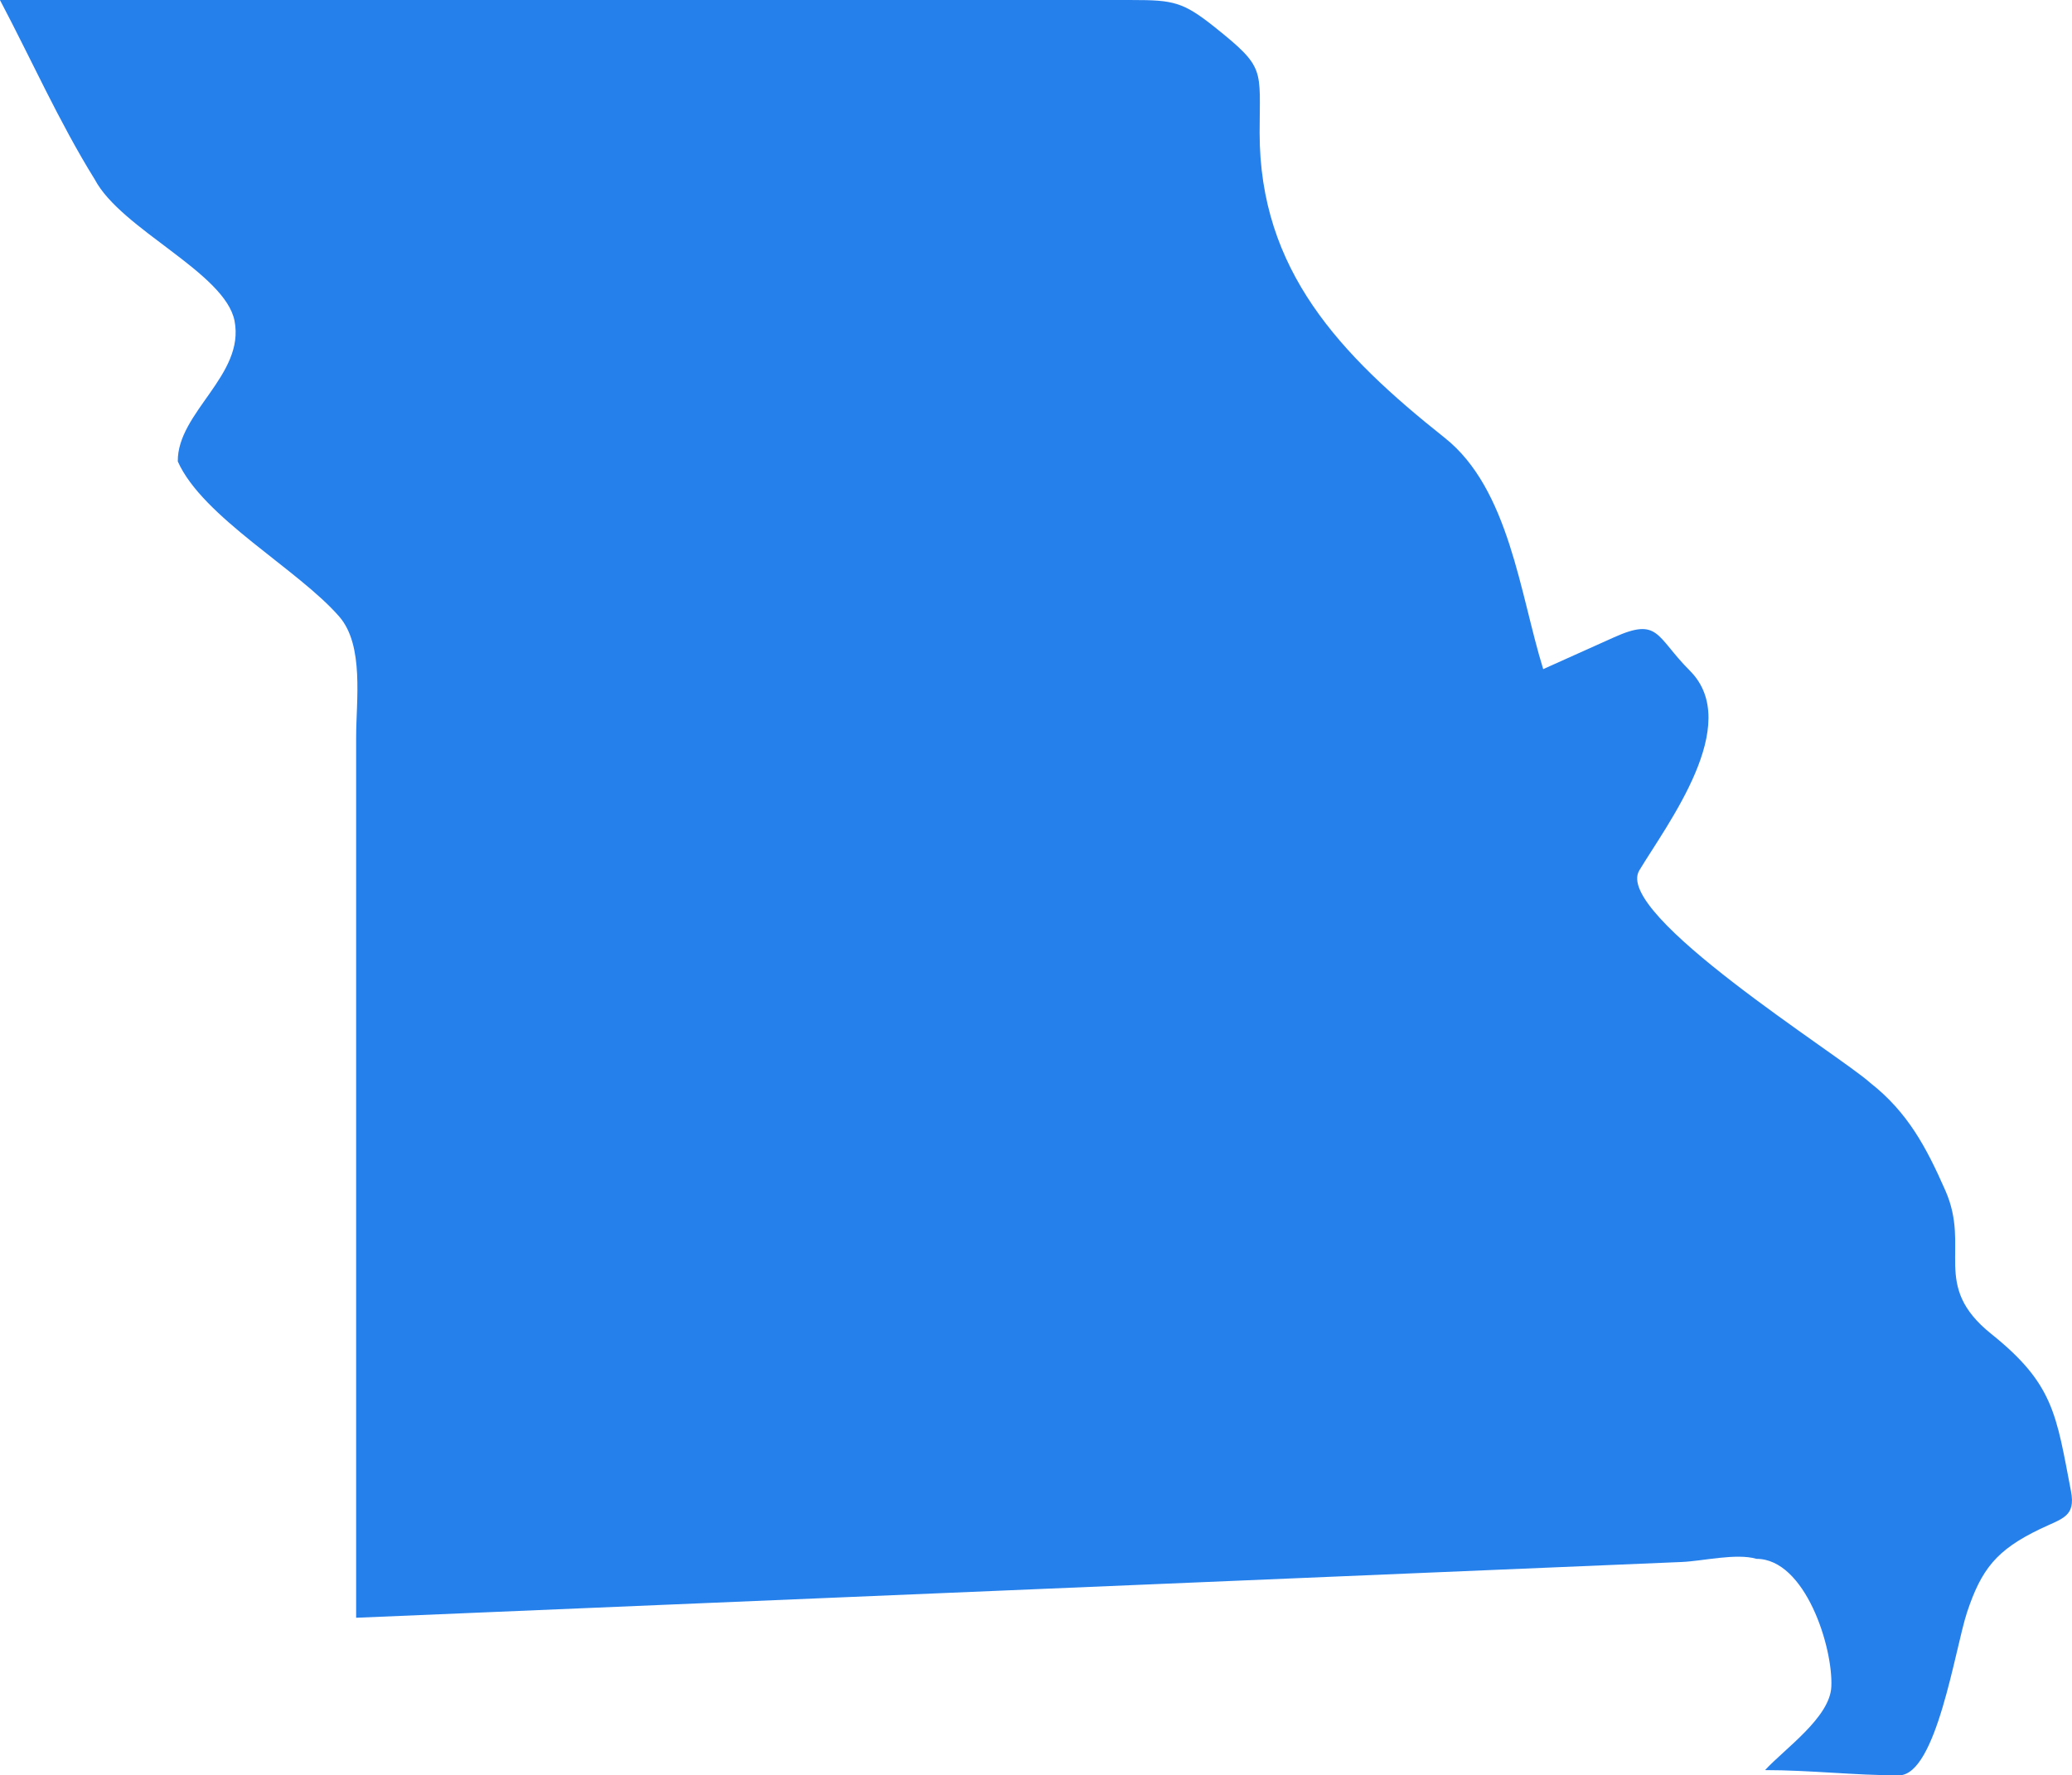
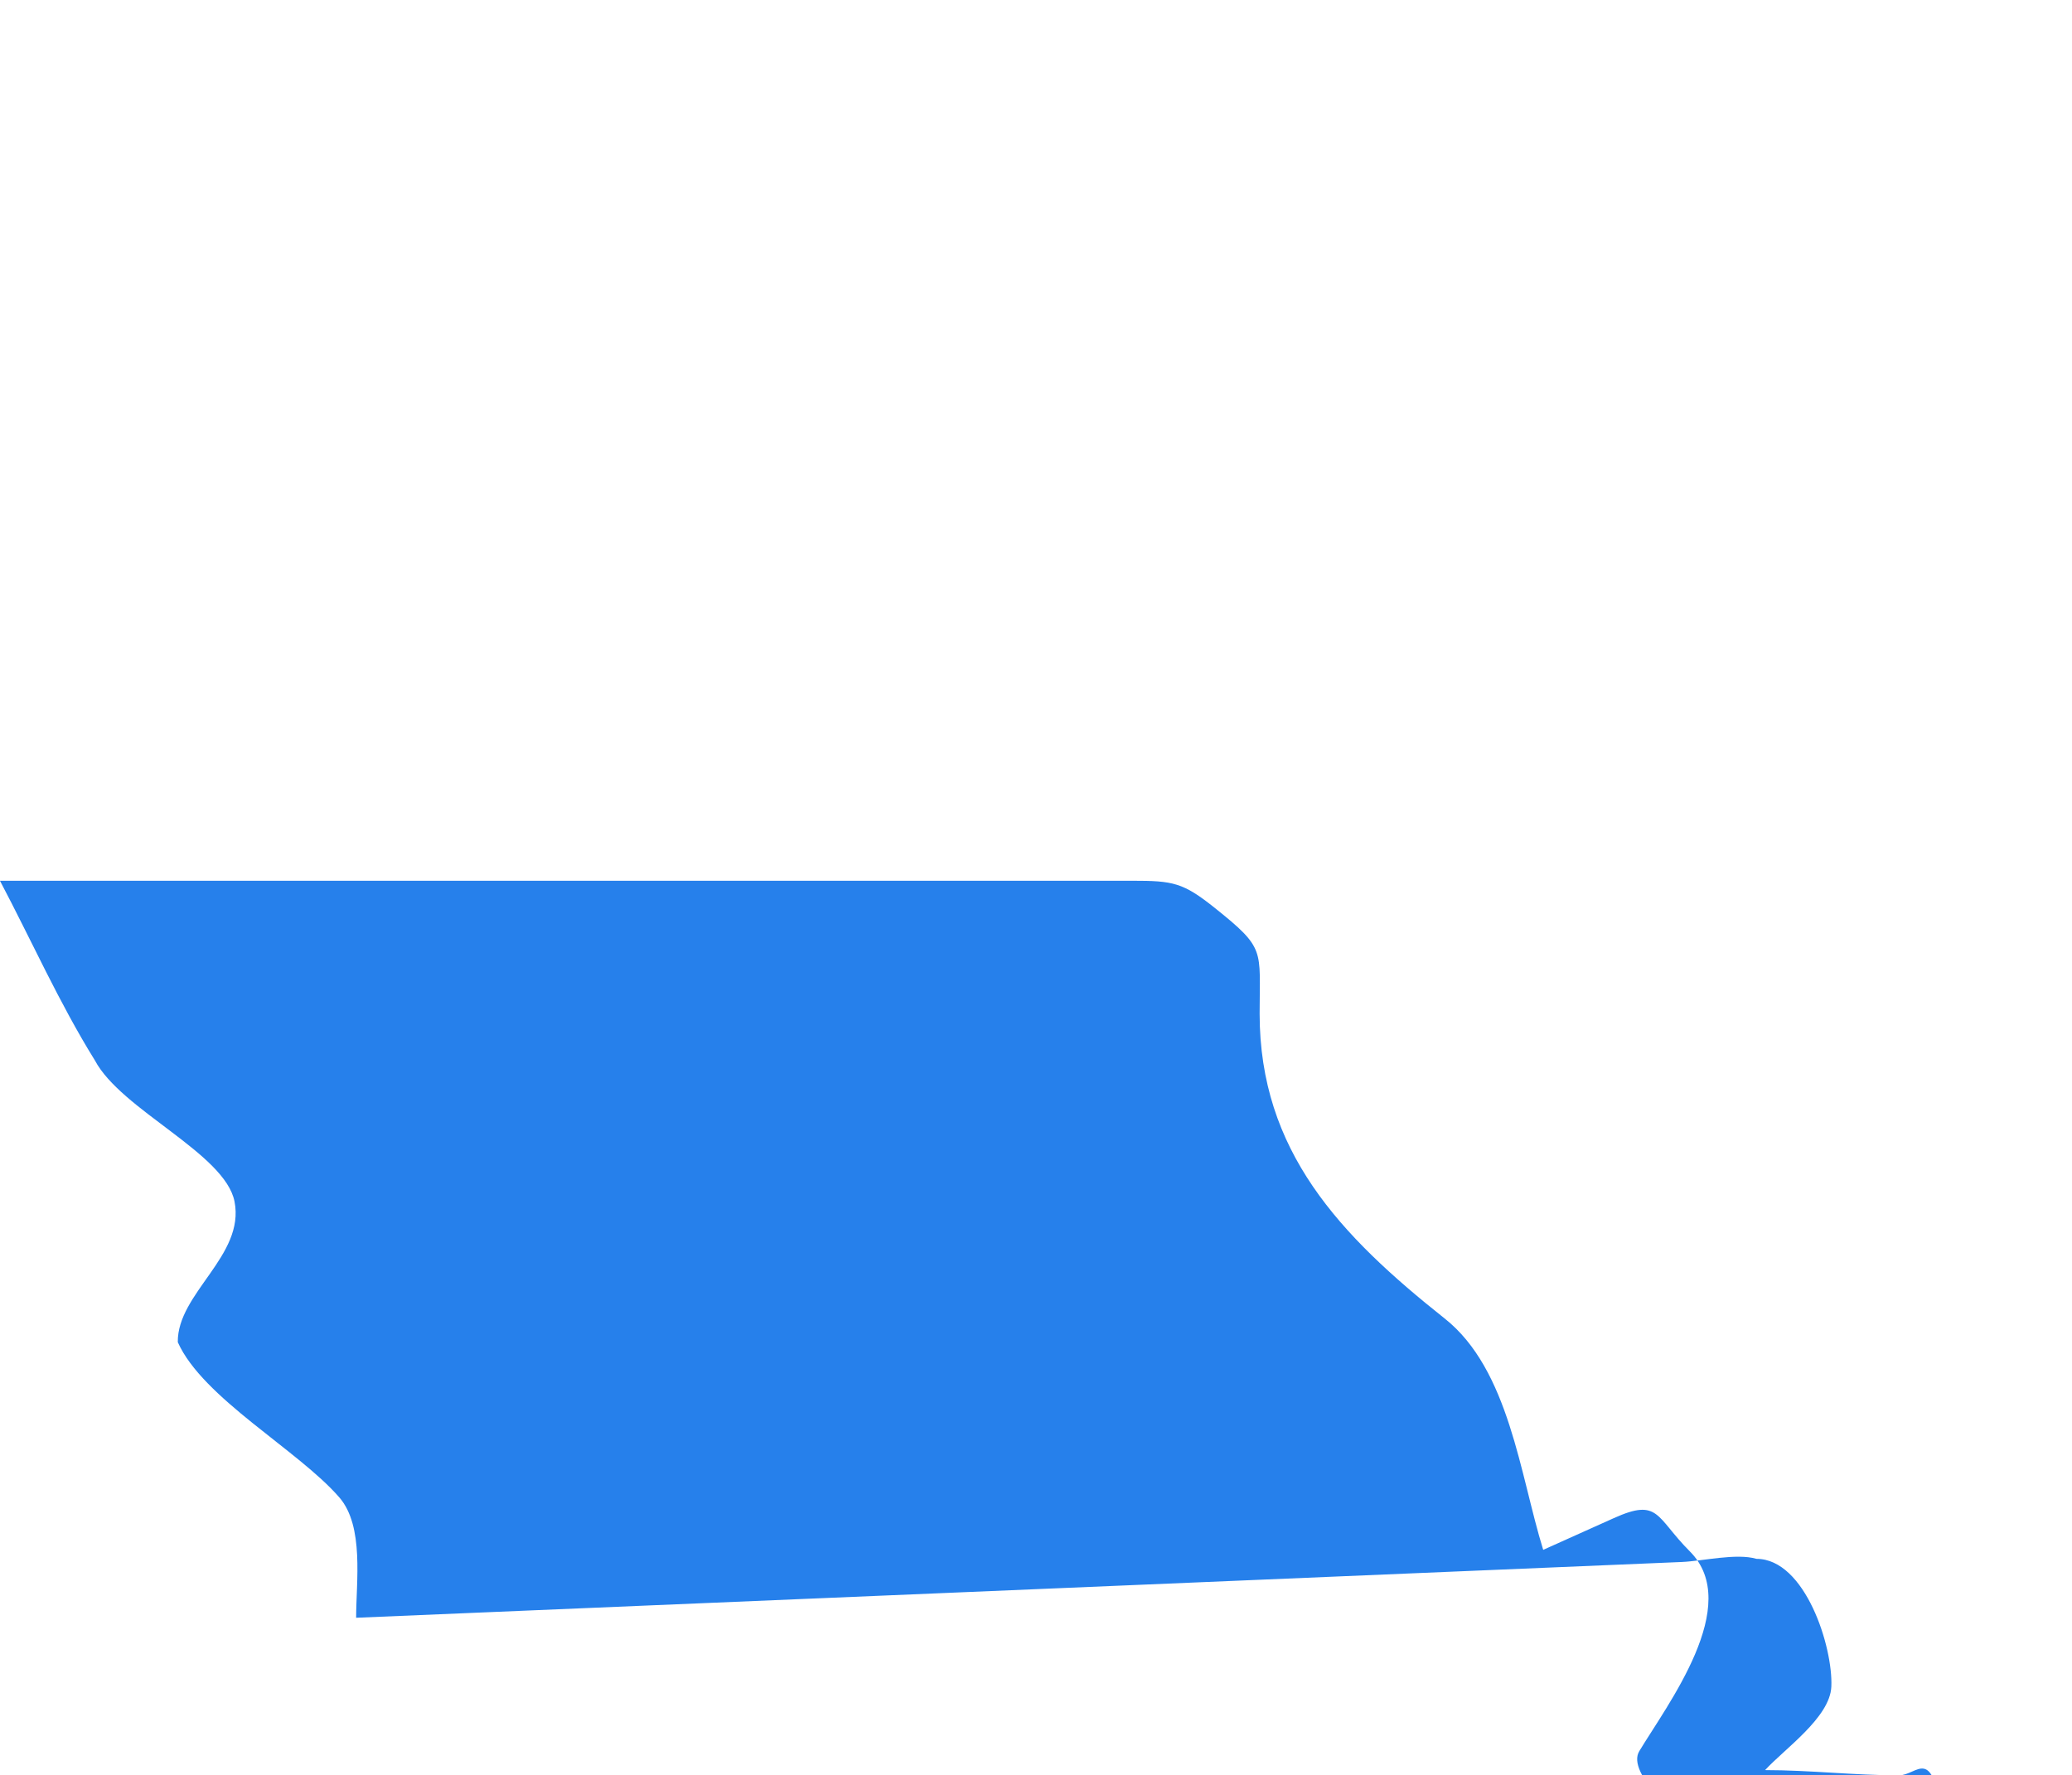
<svg xmlns="http://www.w3.org/2000/svg" width="237.169" height="203.245" viewBox="0 0 237.169 203.245">
-   <path id="MISSOURI" d="M482.8,362.614c-5.109,0-10.191-.6-15.323-.6,2.257-2.457,7.421-6.018,7.584-9.538.214-4.505-2.979-14.647-8.57-14.647-2.3-.677-6.168.259-8.52.359q-27.461,1.158-54.926,2.312-48.415,2.037-96.84,4.074V243.747c0-4.133.936-10.473-1.921-13.775-4.7-5.423-15.65-11.381-18.493-17.776-.064-5.618,7.712-9.9,6.494-16.1-1.085-5.518-12.971-10.459-15.991-16.173-4.06-6.531-7.266-13.747-10.859-20.551H395.066c4.651,0,5.79.209,9.41,3.1,5.872,4.7,5.146,4.714,5.146,12.112,0,15.727,9.188,25.383,21.191,34.911,7.38,5.859,8.607,17.9,11.268,26.477q4.039-1.812,8.079-3.629c5.2-2.343,4.787-.118,8.7,3.8,6.154,6.145-2.6,17.585-5.781,22.876-3.011,5.009,22.926,21.132,26.445,24.325,4.287,3.365,6.417,7.389,8.579,12.294,2.97,6.7-1.689,10.859,5.259,16.436,7.153,5.727,7.439,9.2,9.128,18,.568,2.952-.99,3.115-3.547,4.346-4.969,2.389-6.7,4.578-8.343,9.515C489.226,348.067,487.1,362.614,482.8,362.614Z" transform="translate(-265.44 -159.369)" fill="#2680eb" />
+   <path id="MISSOURI" d="M482.8,362.614c-5.109,0-10.191-.6-15.323-.6,2.257-2.457,7.421-6.018,7.584-9.538.214-4.505-2.979-14.647-8.57-14.647-2.3-.677-6.168.259-8.52.359q-27.461,1.158-54.926,2.312-48.415,2.037-96.84,4.074c0-4.133.936-10.473-1.921-13.775-4.7-5.423-15.65-11.381-18.493-17.776-.064-5.618,7.712-9.9,6.494-16.1-1.085-5.518-12.971-10.459-15.991-16.173-4.06-6.531-7.266-13.747-10.859-20.551H395.066c4.651,0,5.79.209,9.41,3.1,5.872,4.7,5.146,4.714,5.146,12.112,0,15.727,9.188,25.383,21.191,34.911,7.38,5.859,8.607,17.9,11.268,26.477q4.039-1.812,8.079-3.629c5.2-2.343,4.787-.118,8.7,3.8,6.154,6.145-2.6,17.585-5.781,22.876-3.011,5.009,22.926,21.132,26.445,24.325,4.287,3.365,6.417,7.389,8.579,12.294,2.97,6.7-1.689,10.859,5.259,16.436,7.153,5.727,7.439,9.2,9.128,18,.568,2.952-.99,3.115-3.547,4.346-4.969,2.389-6.7,4.578-8.343,9.515C489.226,348.067,487.1,362.614,482.8,362.614Z" transform="translate(-265.44 -159.369)" fill="#2680eb" />
</svg>